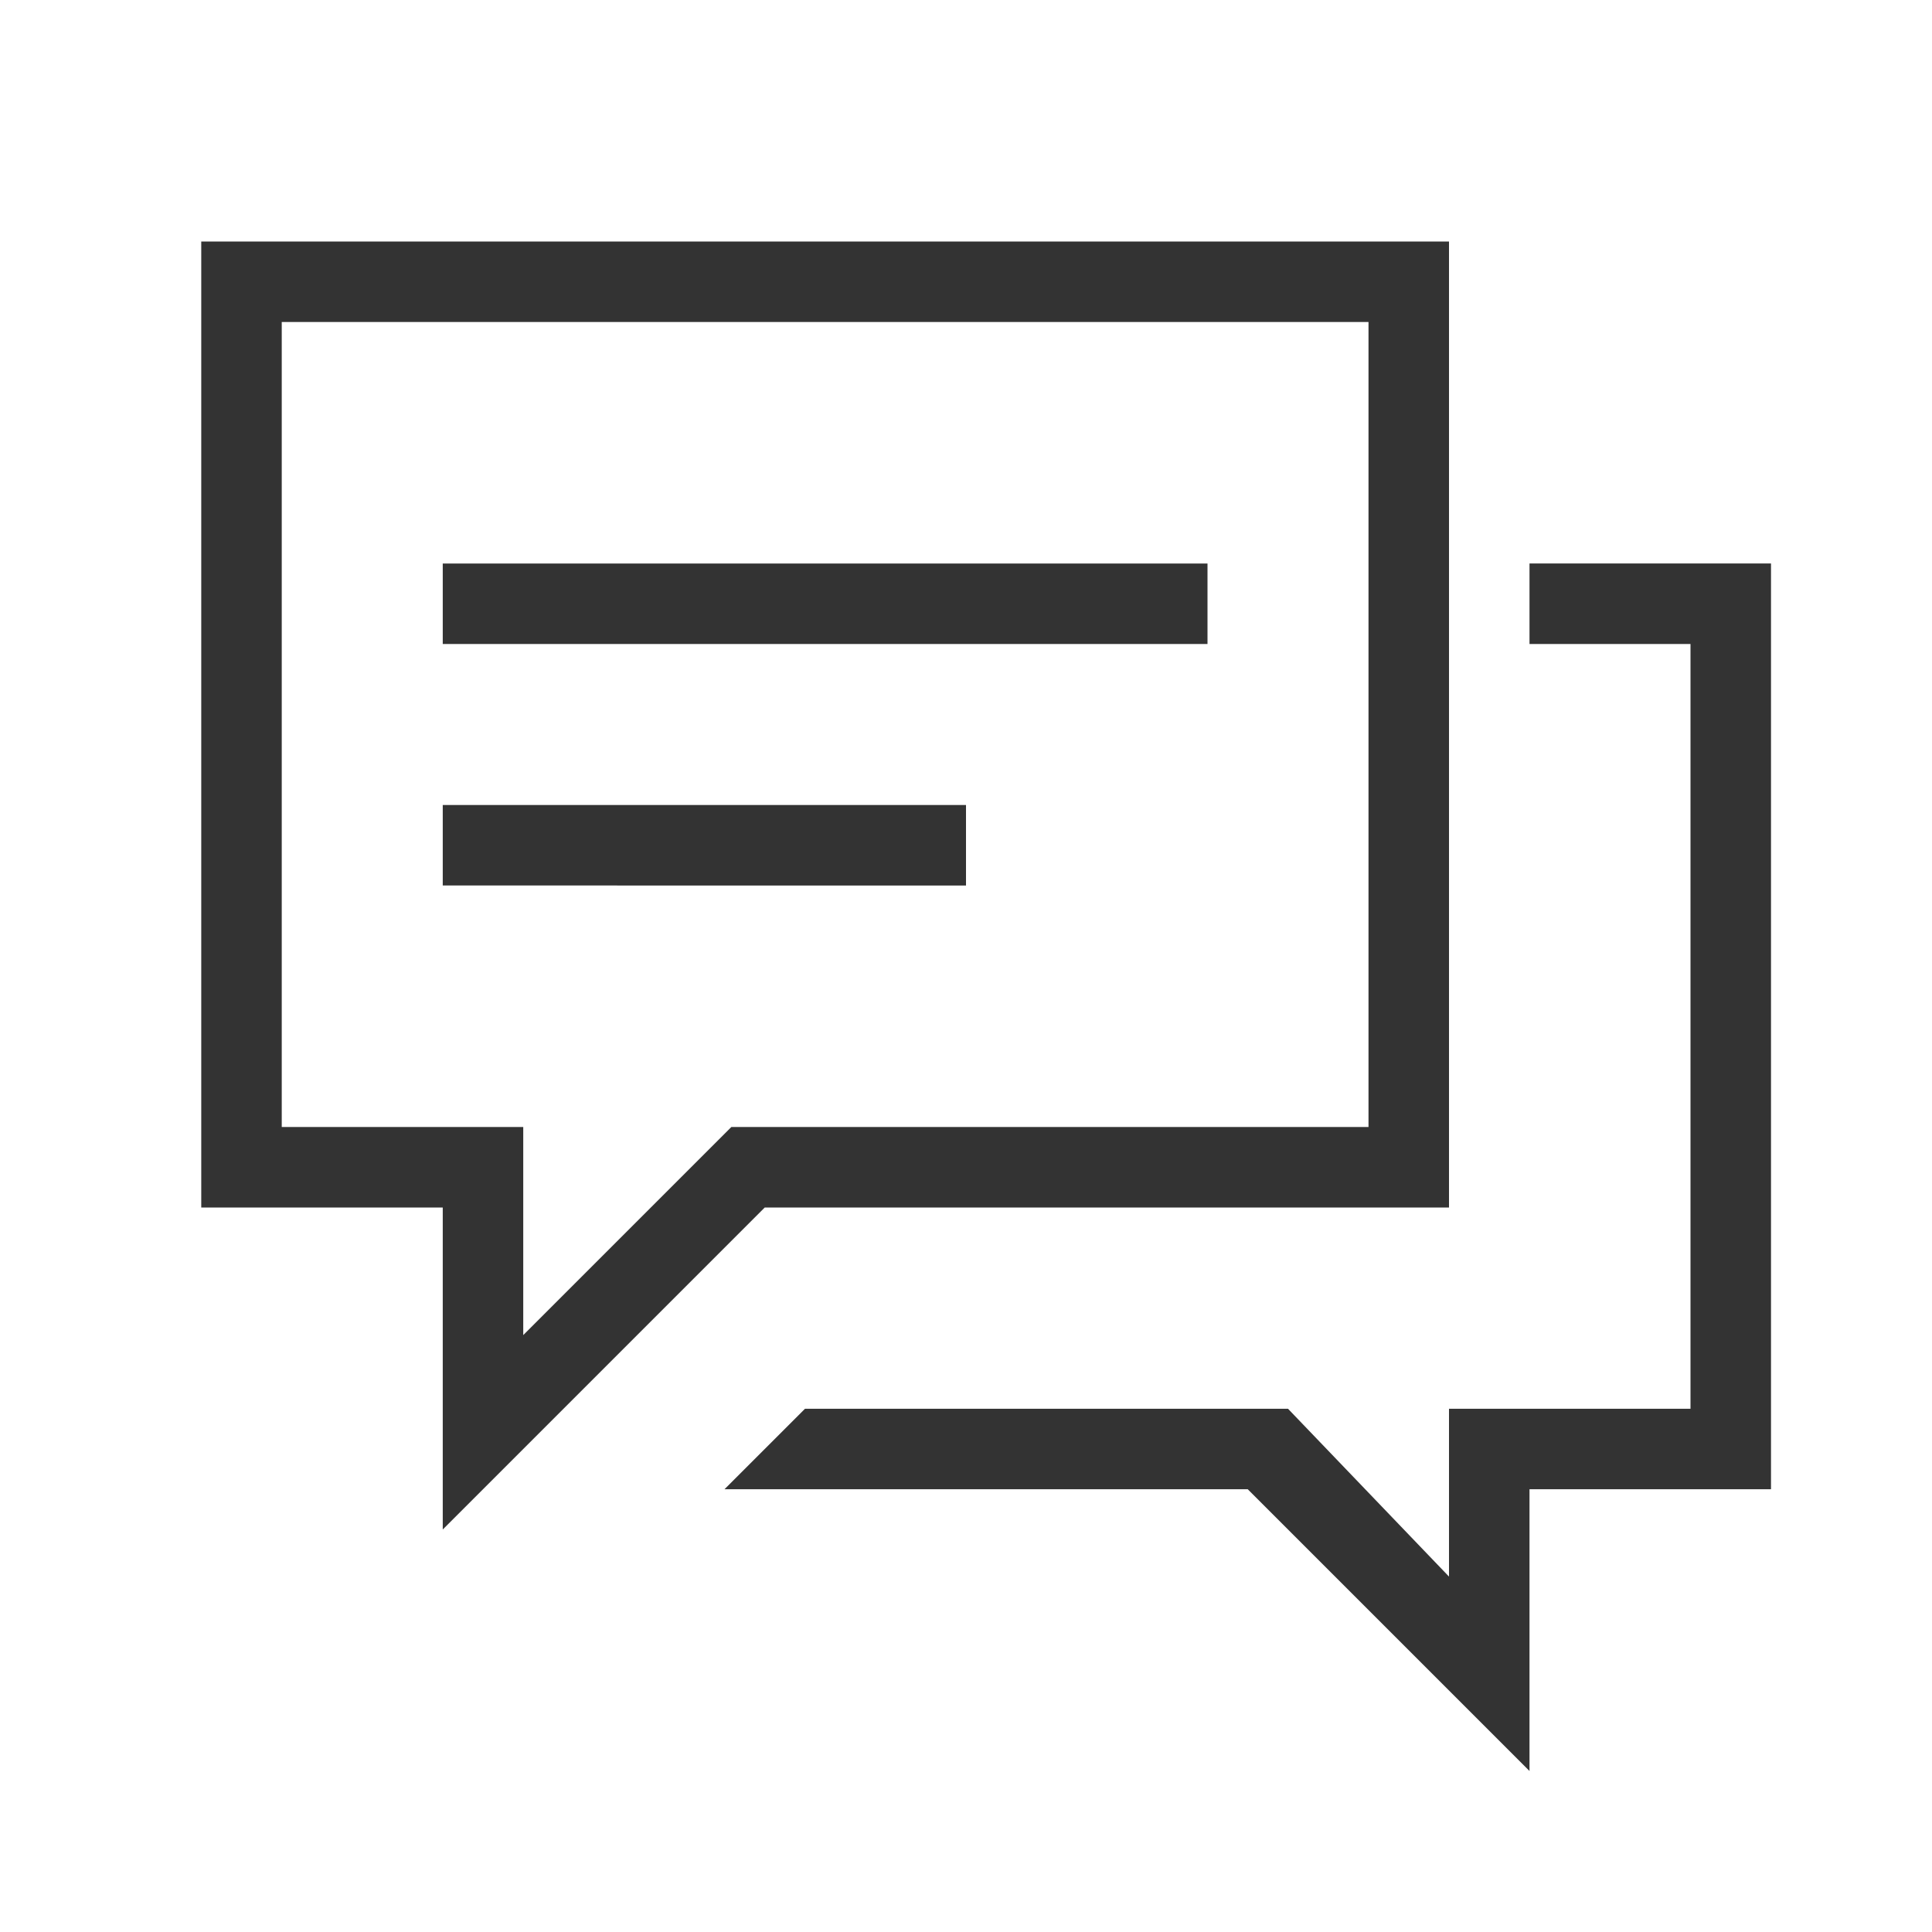
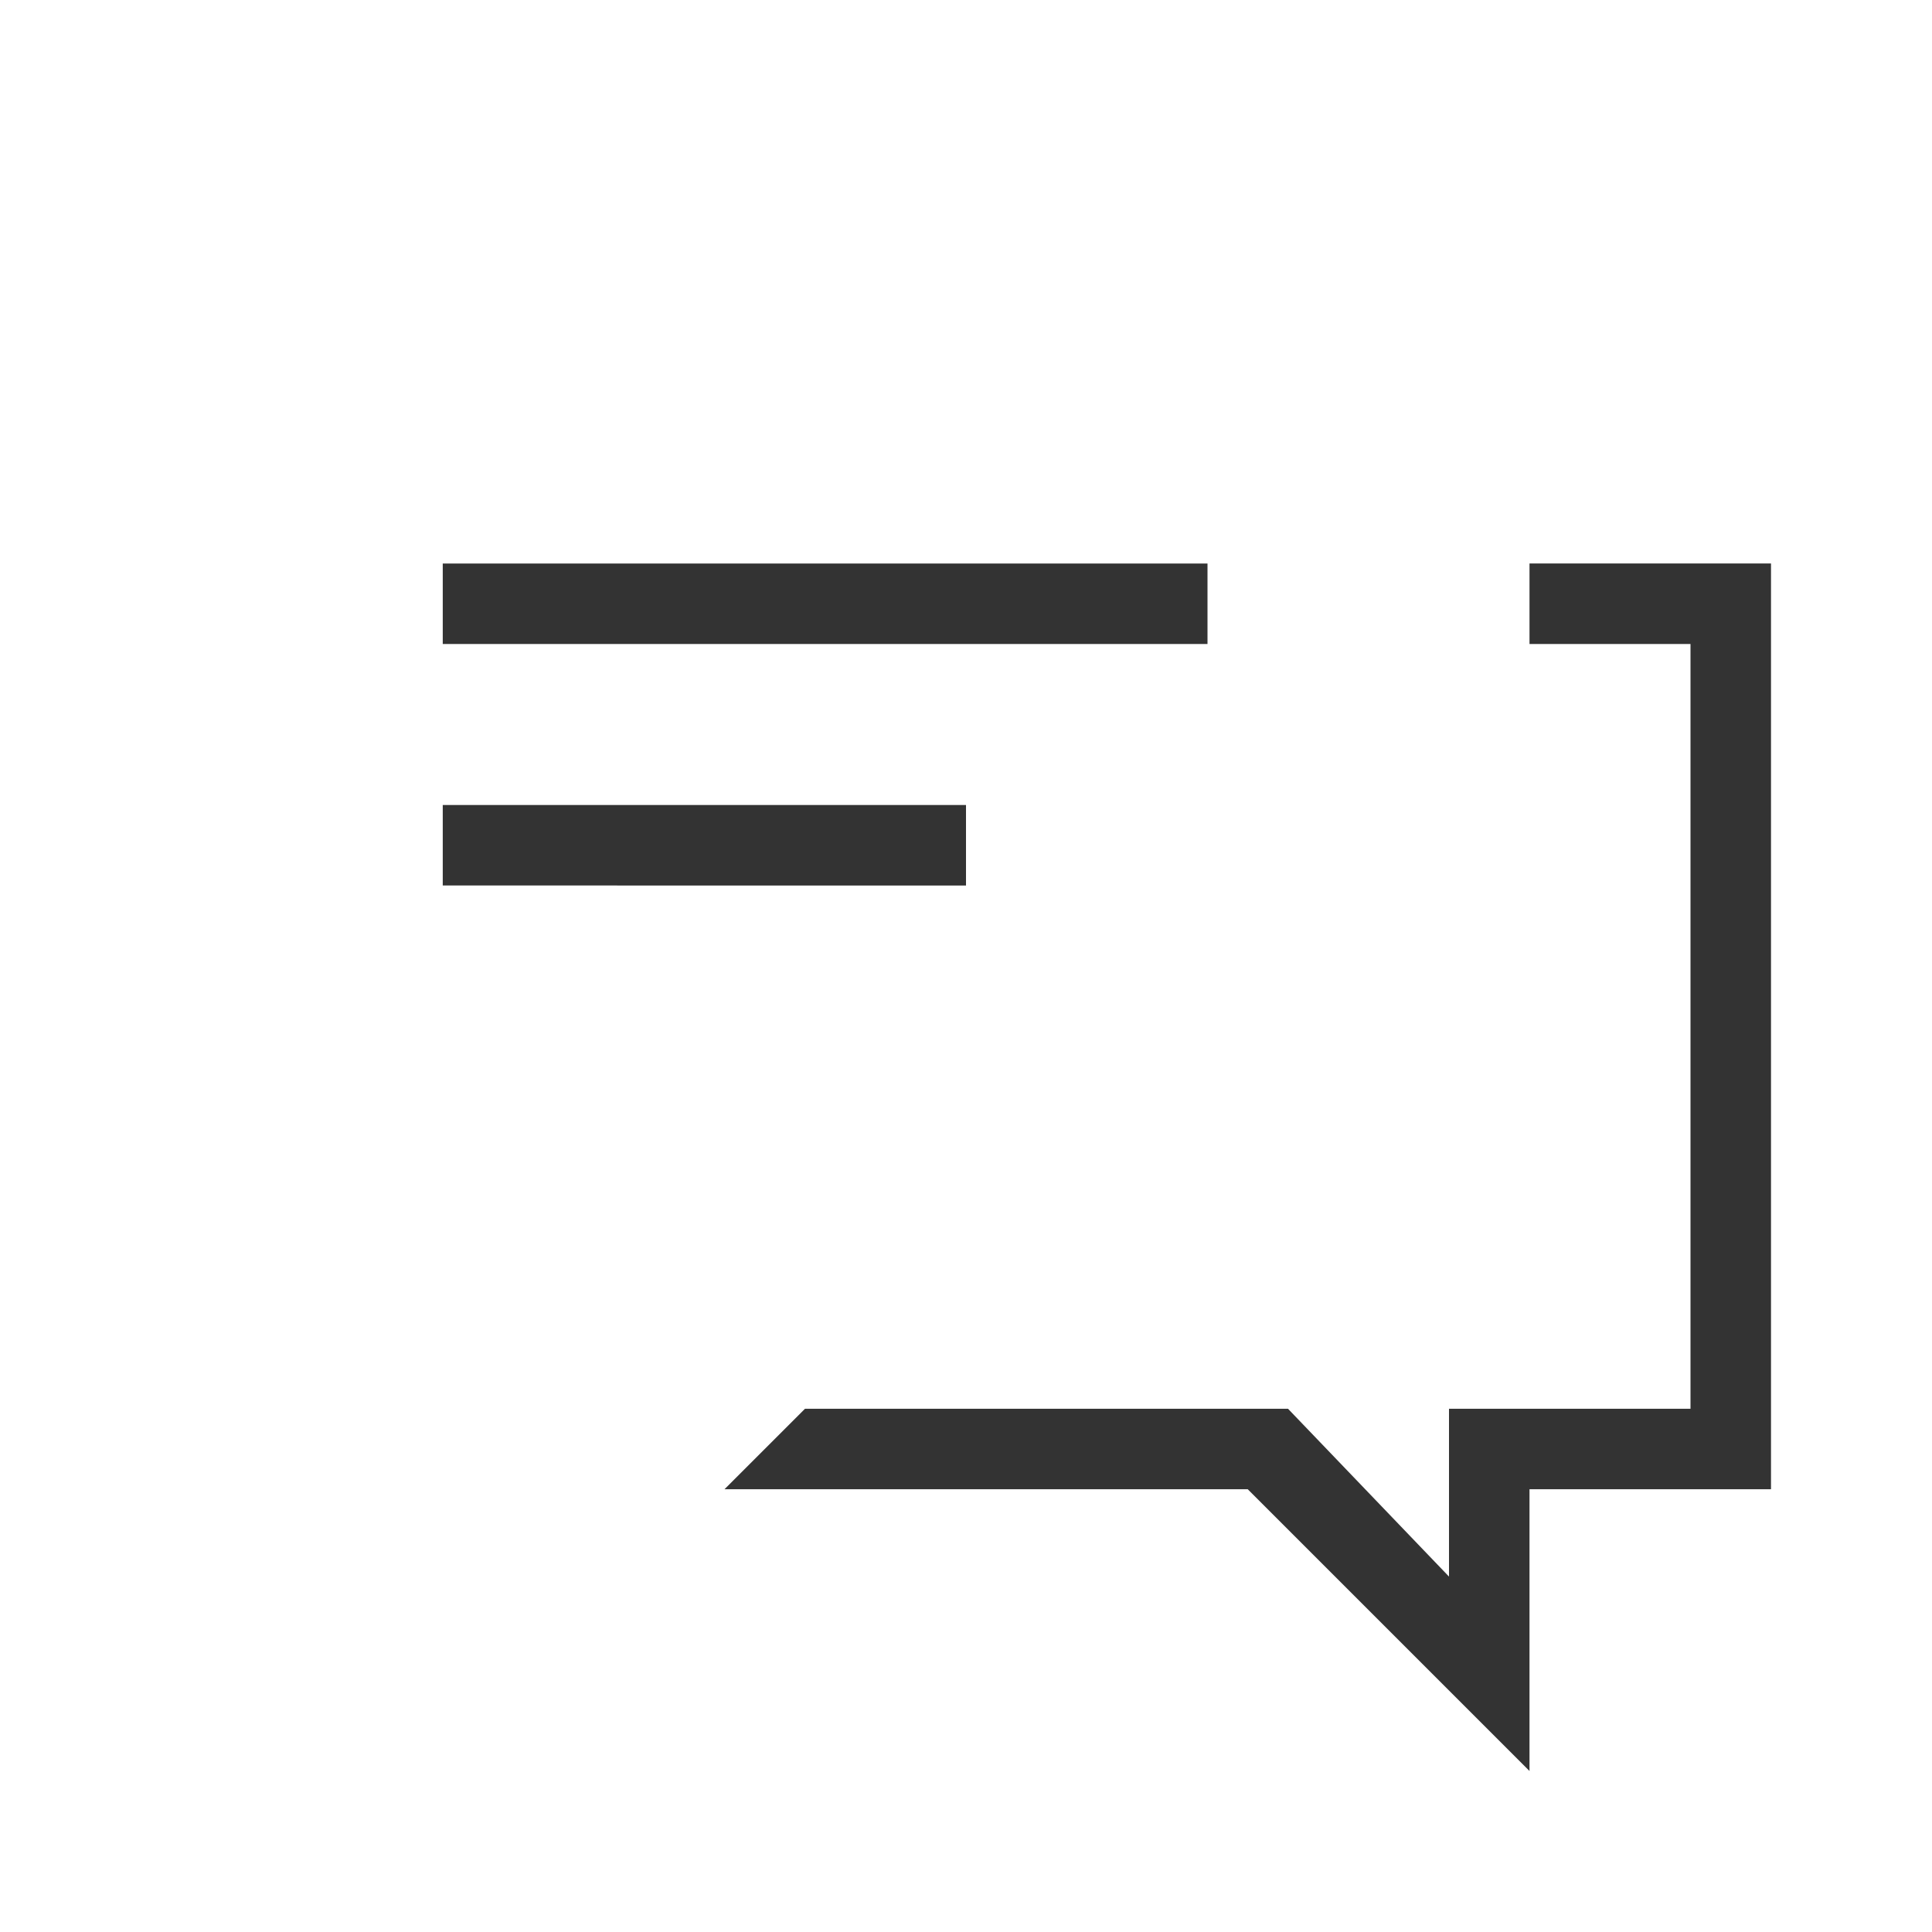
<svg xmlns="http://www.w3.org/2000/svg" viewBox="0 0 48 48">
-   <path fill="#333" d="M11 38v-8H5V6h31v24H19zM7 28h6v5.17L18.17 28H34V8H7z" />
  <path fill="#333" d="M20 35h12l4 4.17V35h6V16h-4v-2h6v23h-6v7l-7-7H18zM11 14h19v2H11zM11 20h13v2H11z" />
</svg>